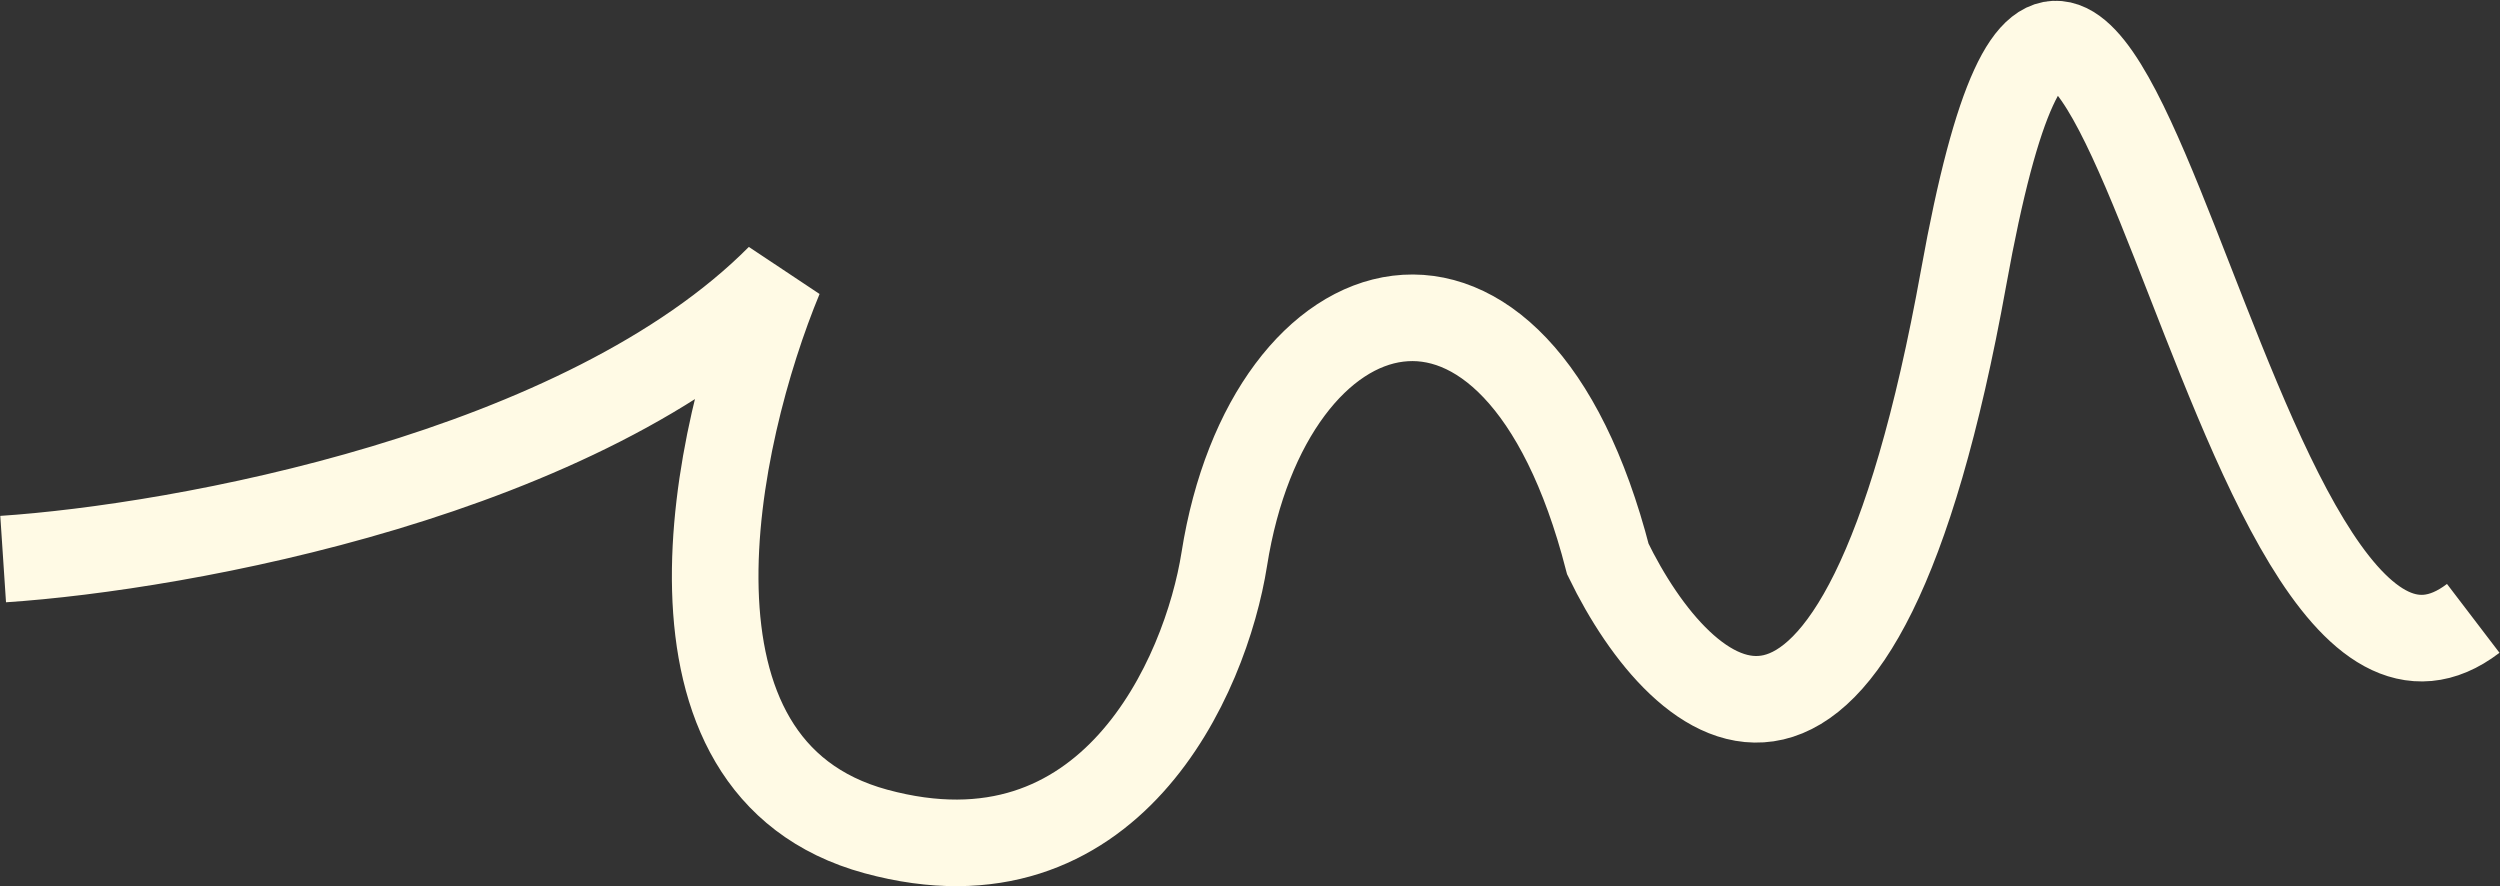
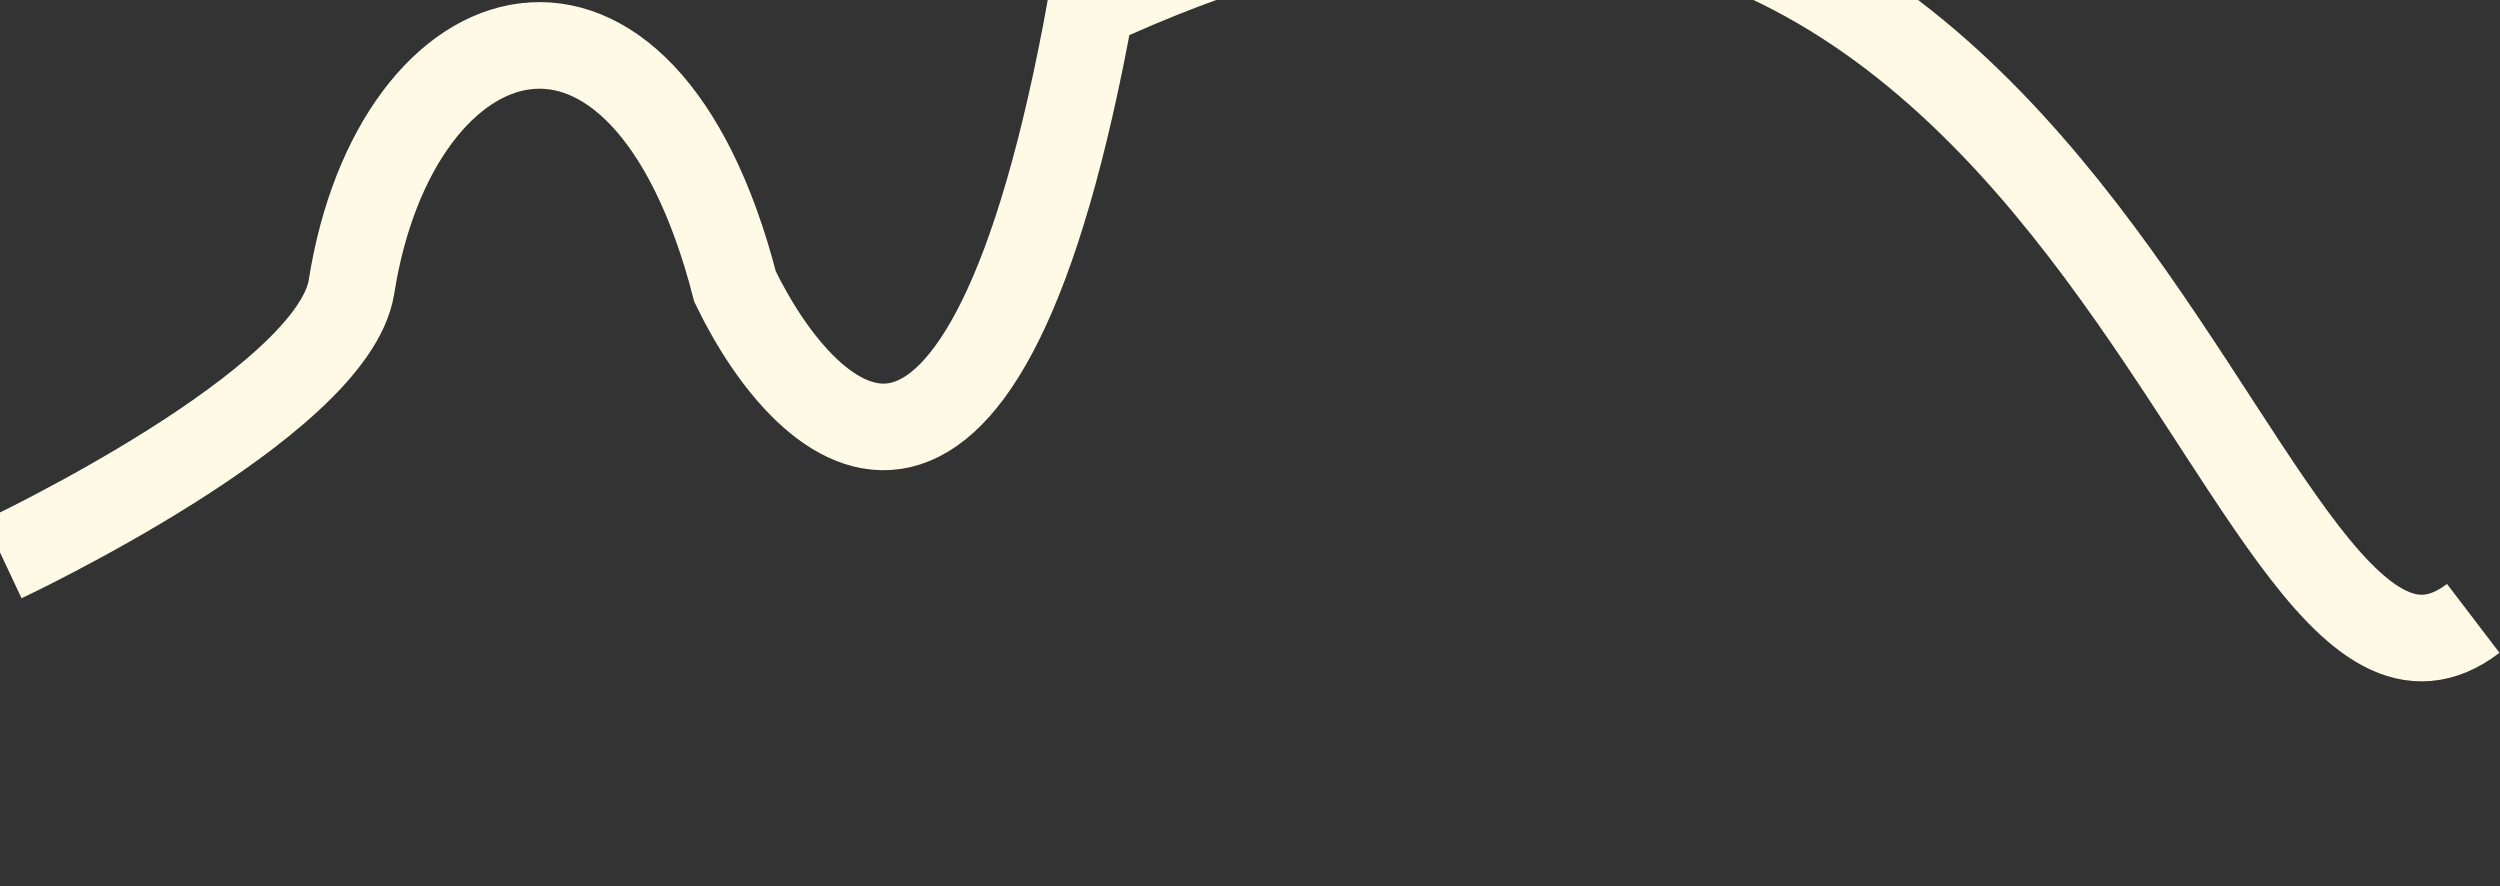
<svg xmlns="http://www.w3.org/2000/svg" id="Слой_1" data-name="Слой 1" viewBox="0 0 1588 563">
  <rect x="0" y="0" width="1588" height="563" fill="#333333" stroke="none" />
  <defs>
    <style>.cls-1{fill:none;stroke:#fffae5;stroke-width:55px;}</style>
  </defs>
-   <path class="cls-1" d="M2,355.13c112.6-7.46,368.89-53.68,493.18-178.91-41.59,100.44-87.57,311.44,61.21,351.93s209.51-98.48,221.28-173c28.25-178.91,184.8-228.35,243.65,0,47.08,96.91,158.2,196.8,226-178.91C1332.06-293.42,1412.1,514,1571,392.79" />
+   <path class="cls-1" d="M2,355.13s209.51-98.48,221.28-173c28.25-178.91,184.8-228.35,243.65,0,47.08,96.91,158.2,196.8,226-178.91C1332.06-293.42,1412.1,514,1571,392.79" />
</svg>